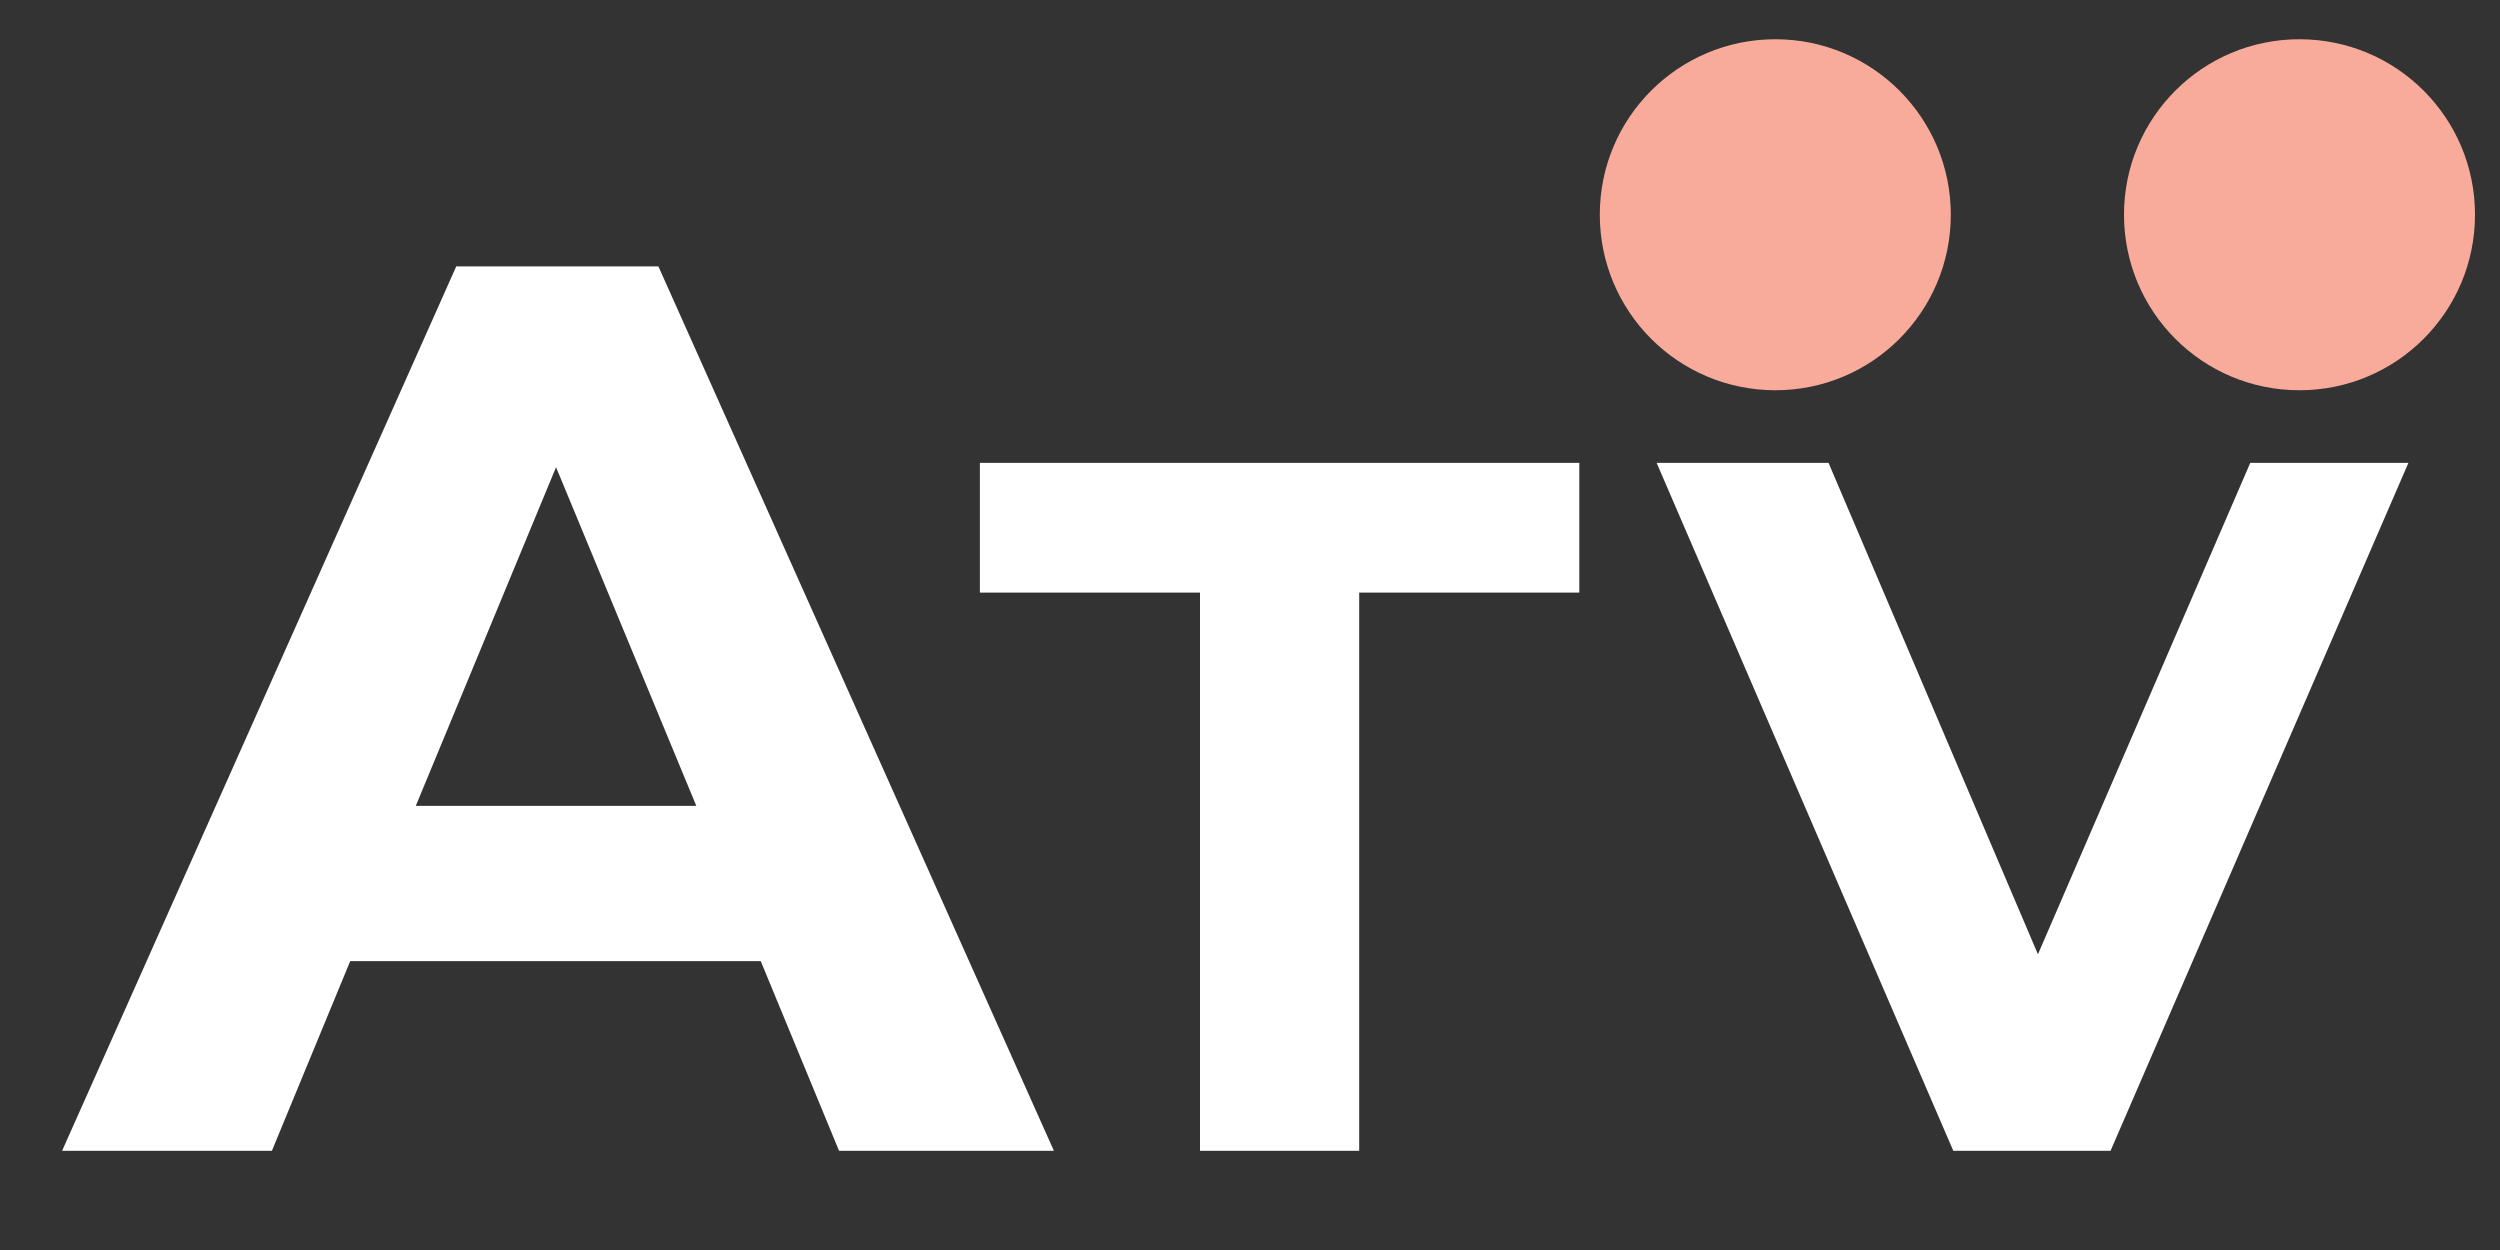
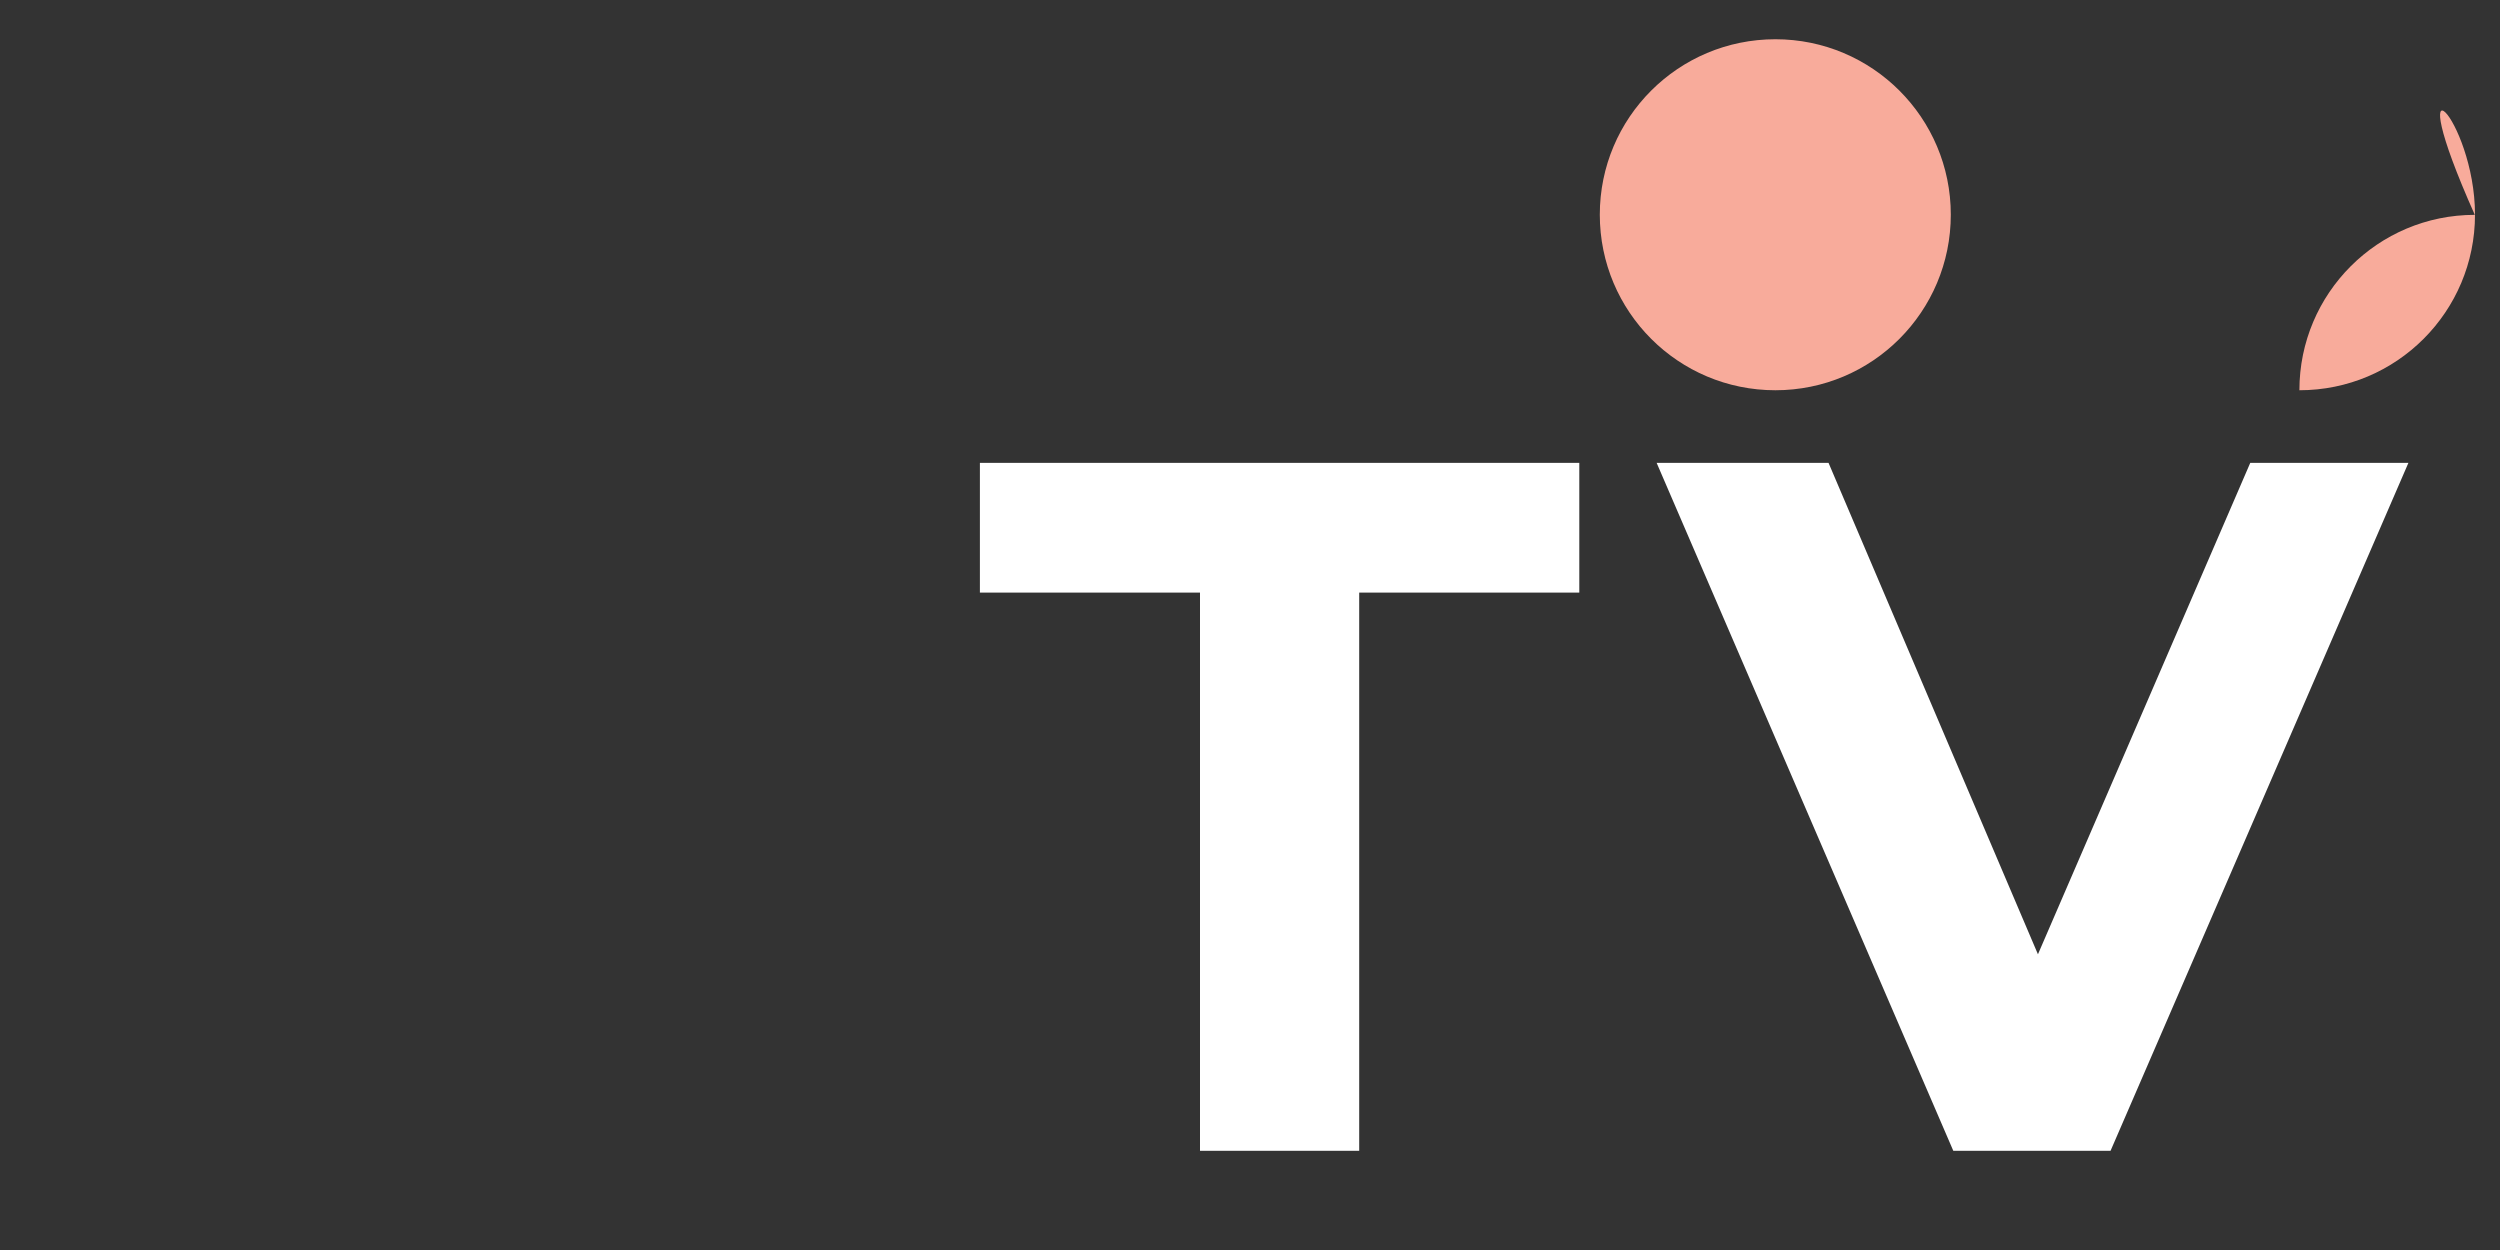
<svg xmlns="http://www.w3.org/2000/svg" version="1.1" id="Layer_1" x="0px" y="0px" width="50px" height="25px" viewBox="0 0 50 25" enable-background="new 0 0 50 25" xml:space="preserve">
  <rect x="0" y="0" width="50" height="25" fill="#333333" stroke="none" />
  <g id="surface1">
    <path fill="#F8AB9B" d="M39.016,4.293c0,1.941-1.57,3.512-3.508,3.512c-1.941,0-3.512-1.57-3.512-3.512   c0-1.938,1.57-3.508,3.512-3.508C37.445,0.785,39.016,2.355,39.016,4.293z" />
-     <path fill="#F8AB9B" d="M49.5,4.293c0,1.941-1.57,3.512-3.512,3.512c-1.938,0-3.508-1.57-3.508-3.512   c0-1.938,1.57-3.508,3.508-3.508C47.93,0.785,49.5,2.355,49.5,4.293z" />
-     <path fill="#FFFFFF" d="M15.215,19.223H7.004l-1.566,3.793H1.242L9.125,5.328h4.043l7.91,17.688h-4.297L15.215,19.223z    M13.926,16.117l-2.805-6.773l-2.805,6.773H13.926z" />
+     <path fill="#F8AB9B" d="M49.5,4.293c0,1.941-1.57,3.512-3.512,3.512c0-1.938,1.57-3.508,3.508-3.508C47.93,0.785,49.5,2.355,49.5,4.293z" />
    <path fill="#FFFFFF" d="M24,11.852h-4.402V9.258h11.988v2.594h-4.402v11.164H24V11.852z" />
    <path fill="#FFFFFF" d="M48.168,9.258l-5.957,13.758h-3.145L33.133,9.258h3.438l4.188,9.828l4.246-9.828H48.168z" />
  </g>
</svg>